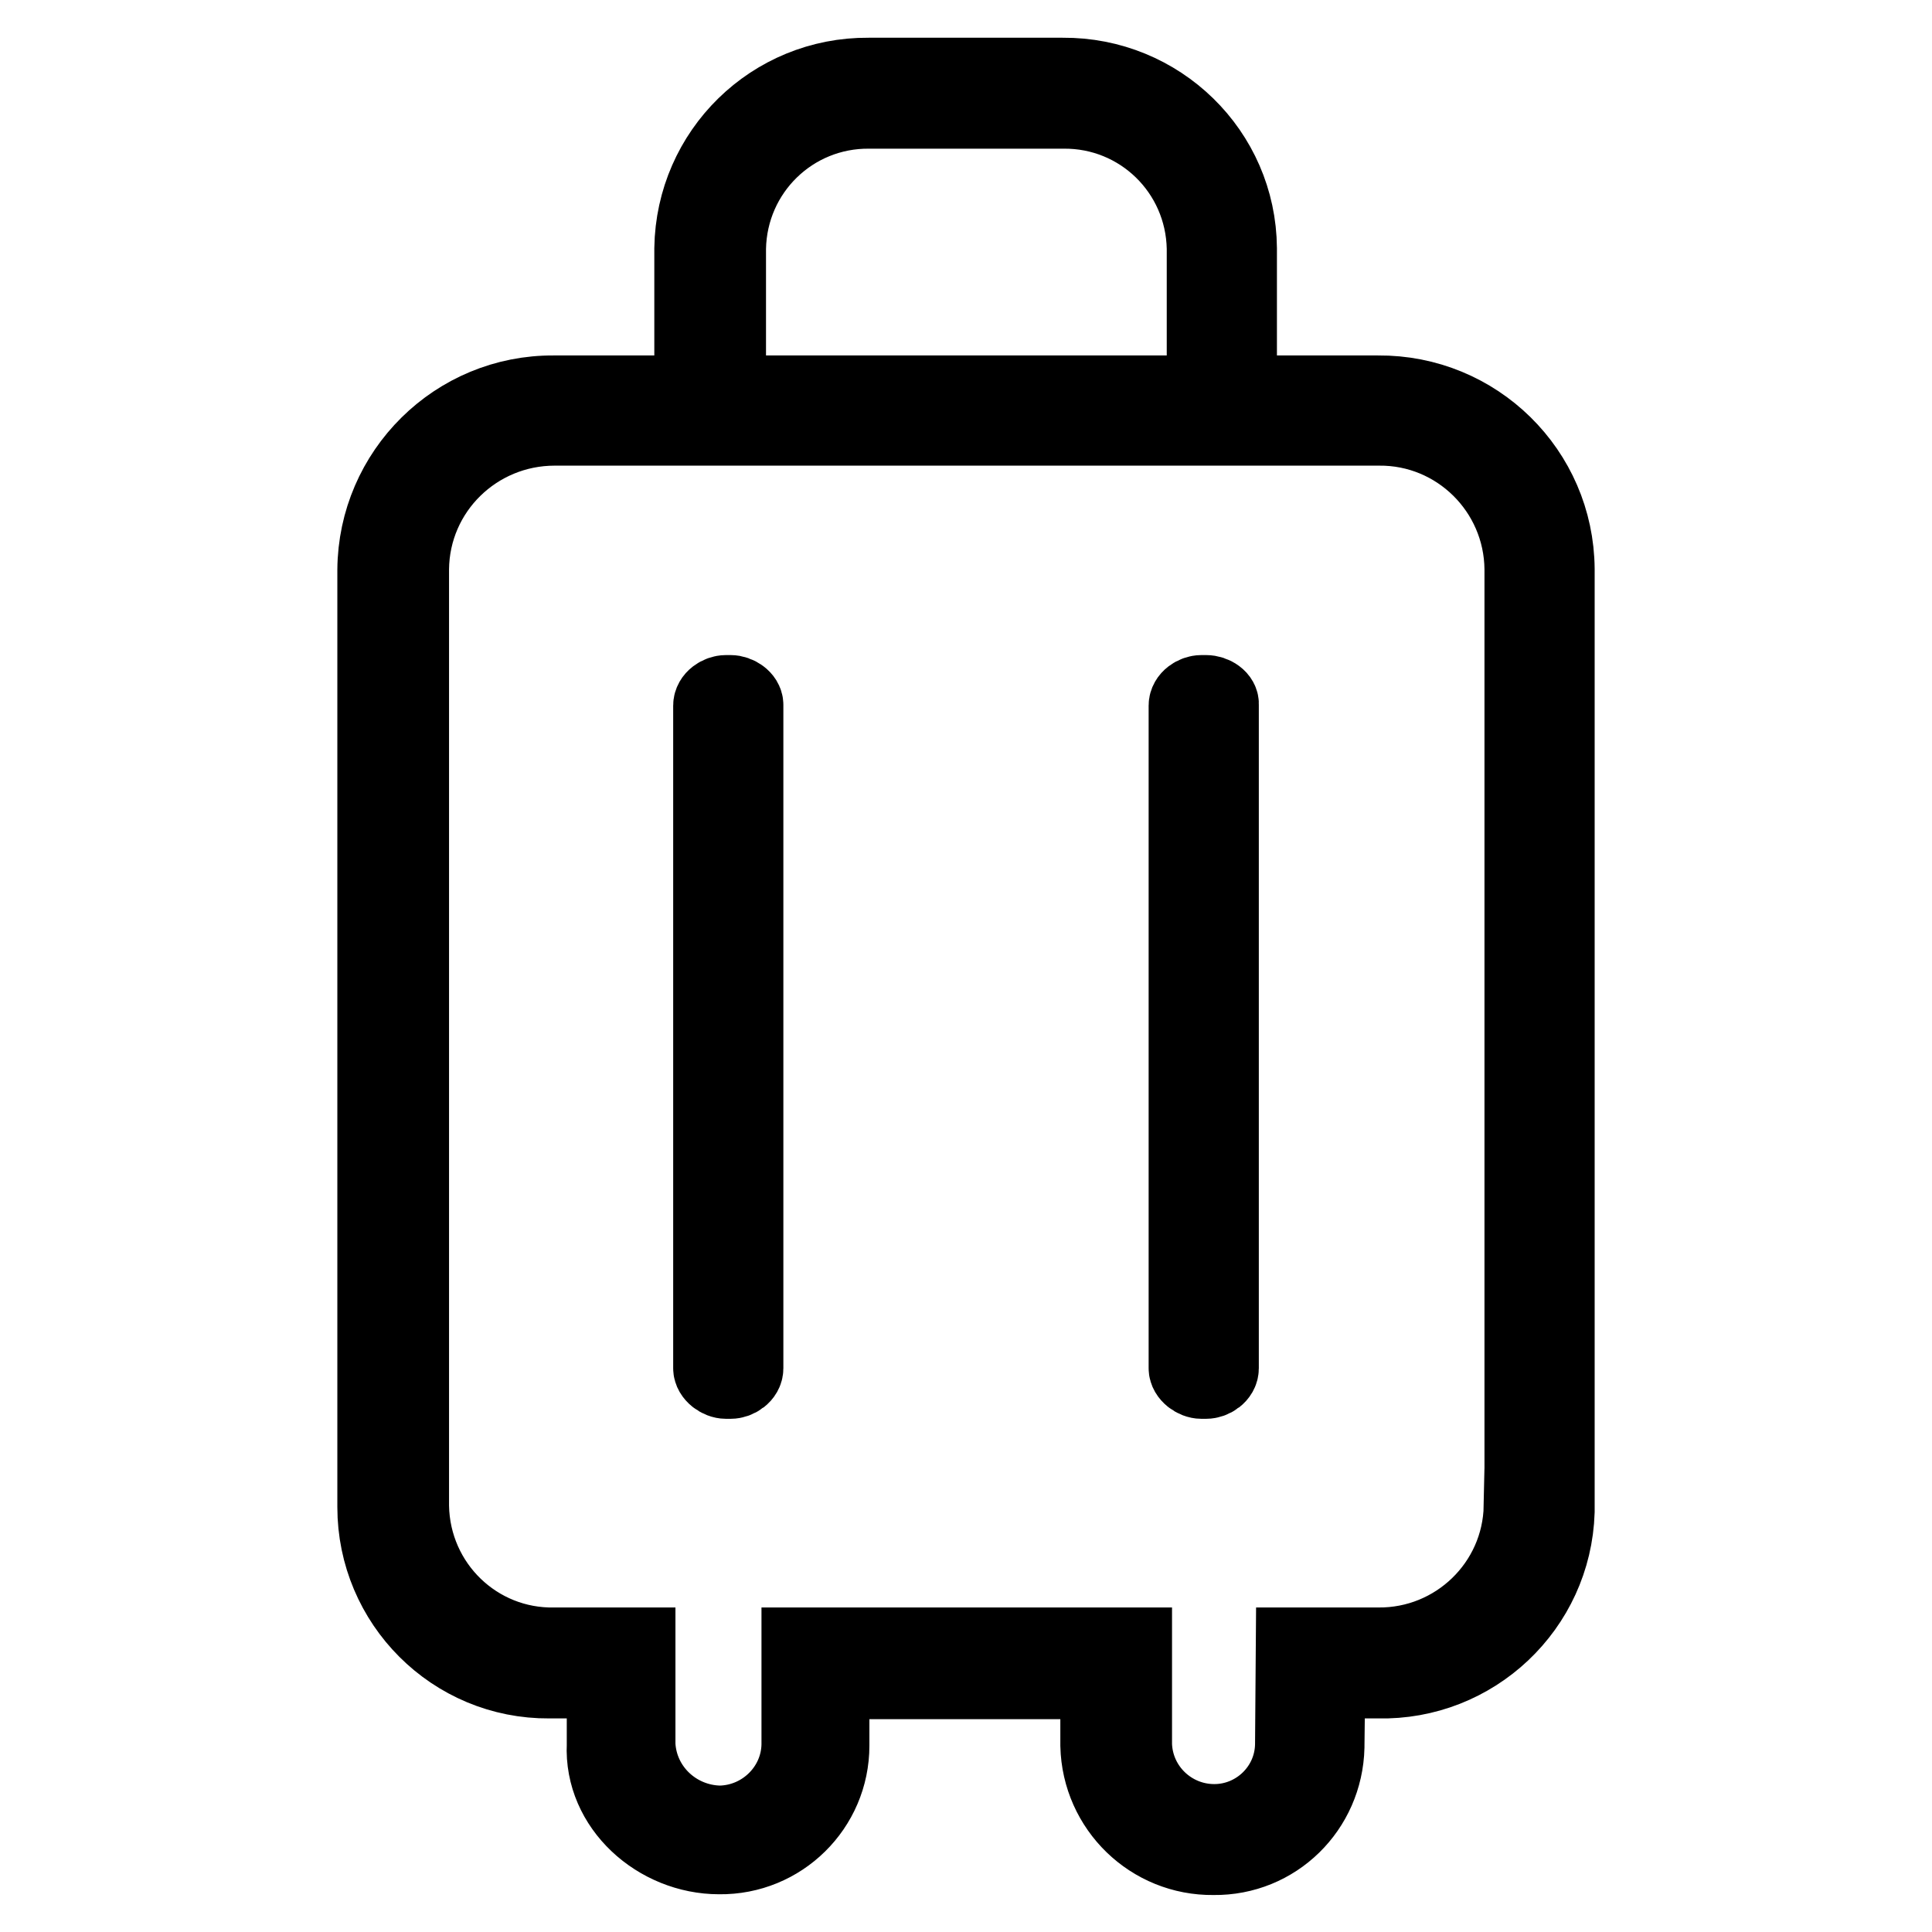
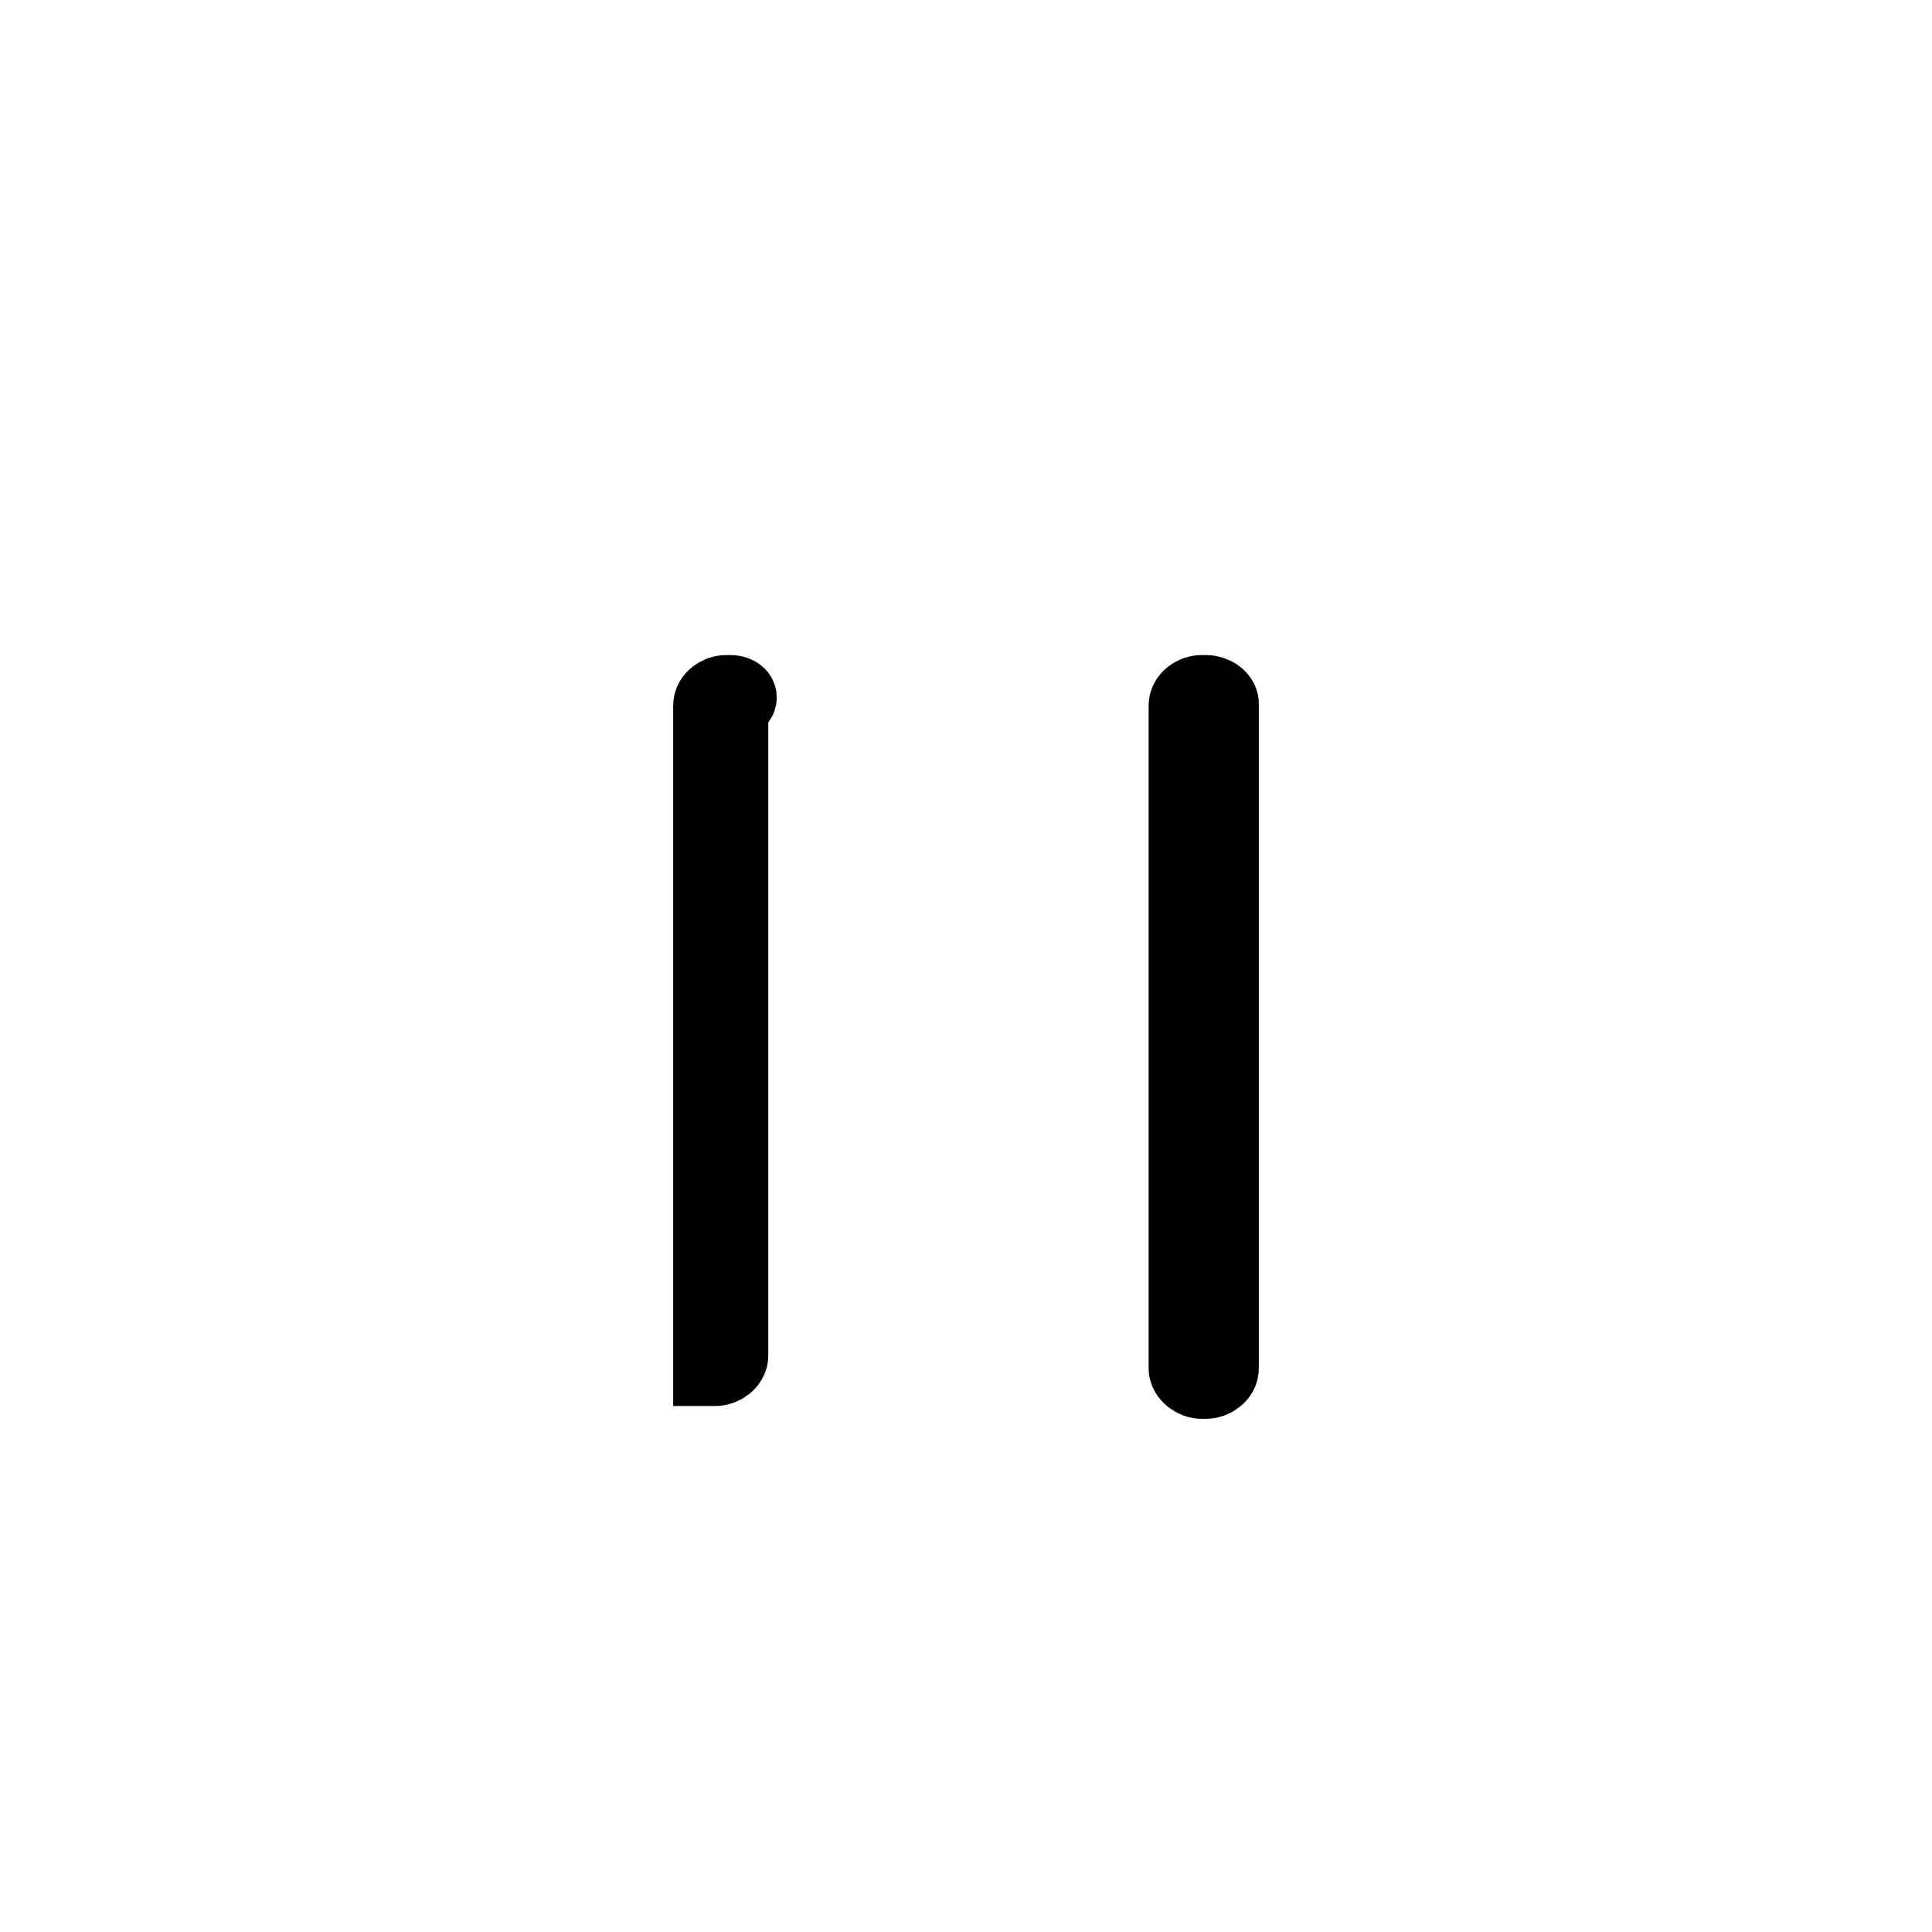
<svg xmlns="http://www.w3.org/2000/svg" version="1.1" x="0px" y="0px" viewBox="0 0 256 256" enable-background="new 0 0 256 256" xml:space="preserve">
  <g>
-     <path stroke-width="10" fill-opacity="0" stroke="#000000" d="M182.6,52.1h-18.4V32.9c-0.1-12.8-10.6-23-23.4-22.9h-25.7c-12.8-0.1-23.2,10.1-23.4,22.9v19.2H73.4 c-13-0.1-23.6,10.4-23.7,23.4v0v124.2c0,12.7,10.3,23.1,23.1,23c0.2,0,0.4,0,0.6,0h6.7v8.5c-0.4,8.2,7,14.8,15.2,14.8 c8.2,0.1,14.9-6.5,14.9-14.7c0,0,0,0,0,0v-8.5h35.3v8.5c0.2,8.3,7,14.9,15.3,14.8c8.2,0.1,14.8-6.4,15-14.6c0-0.1,0-0.1,0-0.2 l0.1-8.6h6.7c12.7,0.3,23.3-9.7,23.7-22.4c0-0.2,0-0.4,0-0.6V75.4C206.2,62.4,195.6,52,182.6,52.1L182.6,52.1L182.6,52.1z  M96.5,32.9c0.2-10.2,8.5-18.3,18.7-18.2h25.7c10.2-0.1,18.5,8,18.7,18.2v19.2H96.5V32.9z M201.6,199.6c-0.2,10.3-8.7,18.5-19,18.4 c0,0,0,0,0,0h-11.2l-0.1,13.2c-0.1,5.7-4.8,10.2-10.4,10.2c-5.7,0-10.4-4.5-10.6-10.2V218h-44.4v13.2c-0.1,5.7-4.8,10.3-10.5,10.4 c-5.8-0.1-10.6-4.6-10.9-10.4V218h-11c-10.3,0.2-18.8-8-19-18.4c0,0,0,0,0,0V75.4c0.1-10.4,8.6-18.7,19-18.7h109.2 c10.4-0.1,18.9,8.3,19,18.7V199.6z" />
-     <path stroke-width="10" fill-opacity="0" stroke="#000000" d="M159.8,91.8h-0.6c-0.9,0-2,0.7-2,1.7v87.8c0,0.9,1.1,1.7,2,1.7h0.6c0.9,0,2-0.7,2-1.7V93.4 C161.9,92.5,160.8,91.8,159.8,91.8z M96.8,91.8h-0.6c-0.9,0-2,0.7-2,1.7v87.8c0,0.9,1.1,1.7,2,1.7h0.6c0.9,0,2-0.7,2-1.7V93.4 C98.8,92.5,97.7,91.8,96.8,91.8z" />
+     <path stroke-width="10" fill-opacity="0" stroke="#000000" d="M159.8,91.8h-0.6c-0.9,0-2,0.7-2,1.7v87.8c0,0.9,1.1,1.7,2,1.7h0.6c0.9,0,2-0.7,2-1.7V93.4 C161.9,92.5,160.8,91.8,159.8,91.8z M96.8,91.8h-0.6c-0.9,0-2,0.7-2,1.7v87.8h0.6c0.9,0,2-0.7,2-1.7V93.4 C98.8,92.5,97.7,91.8,96.8,91.8z" />
  </g>
</svg>